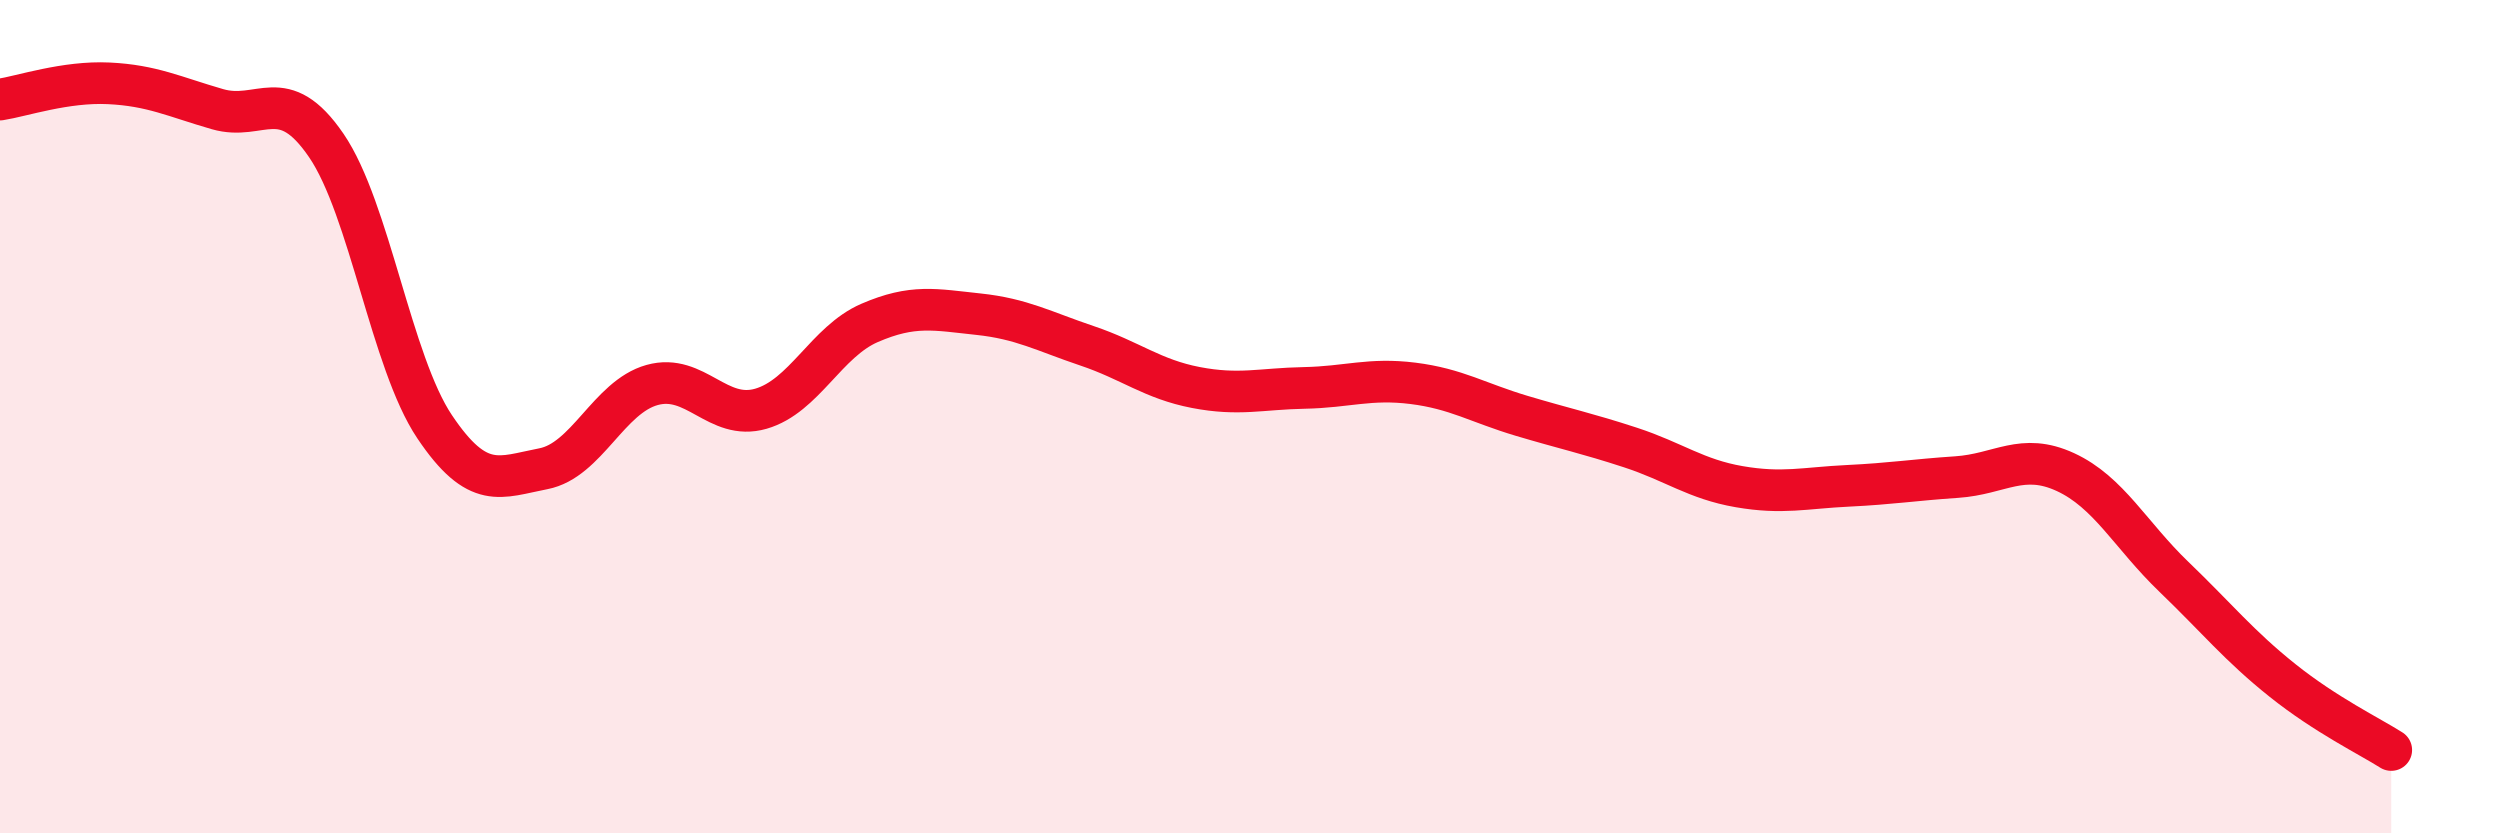
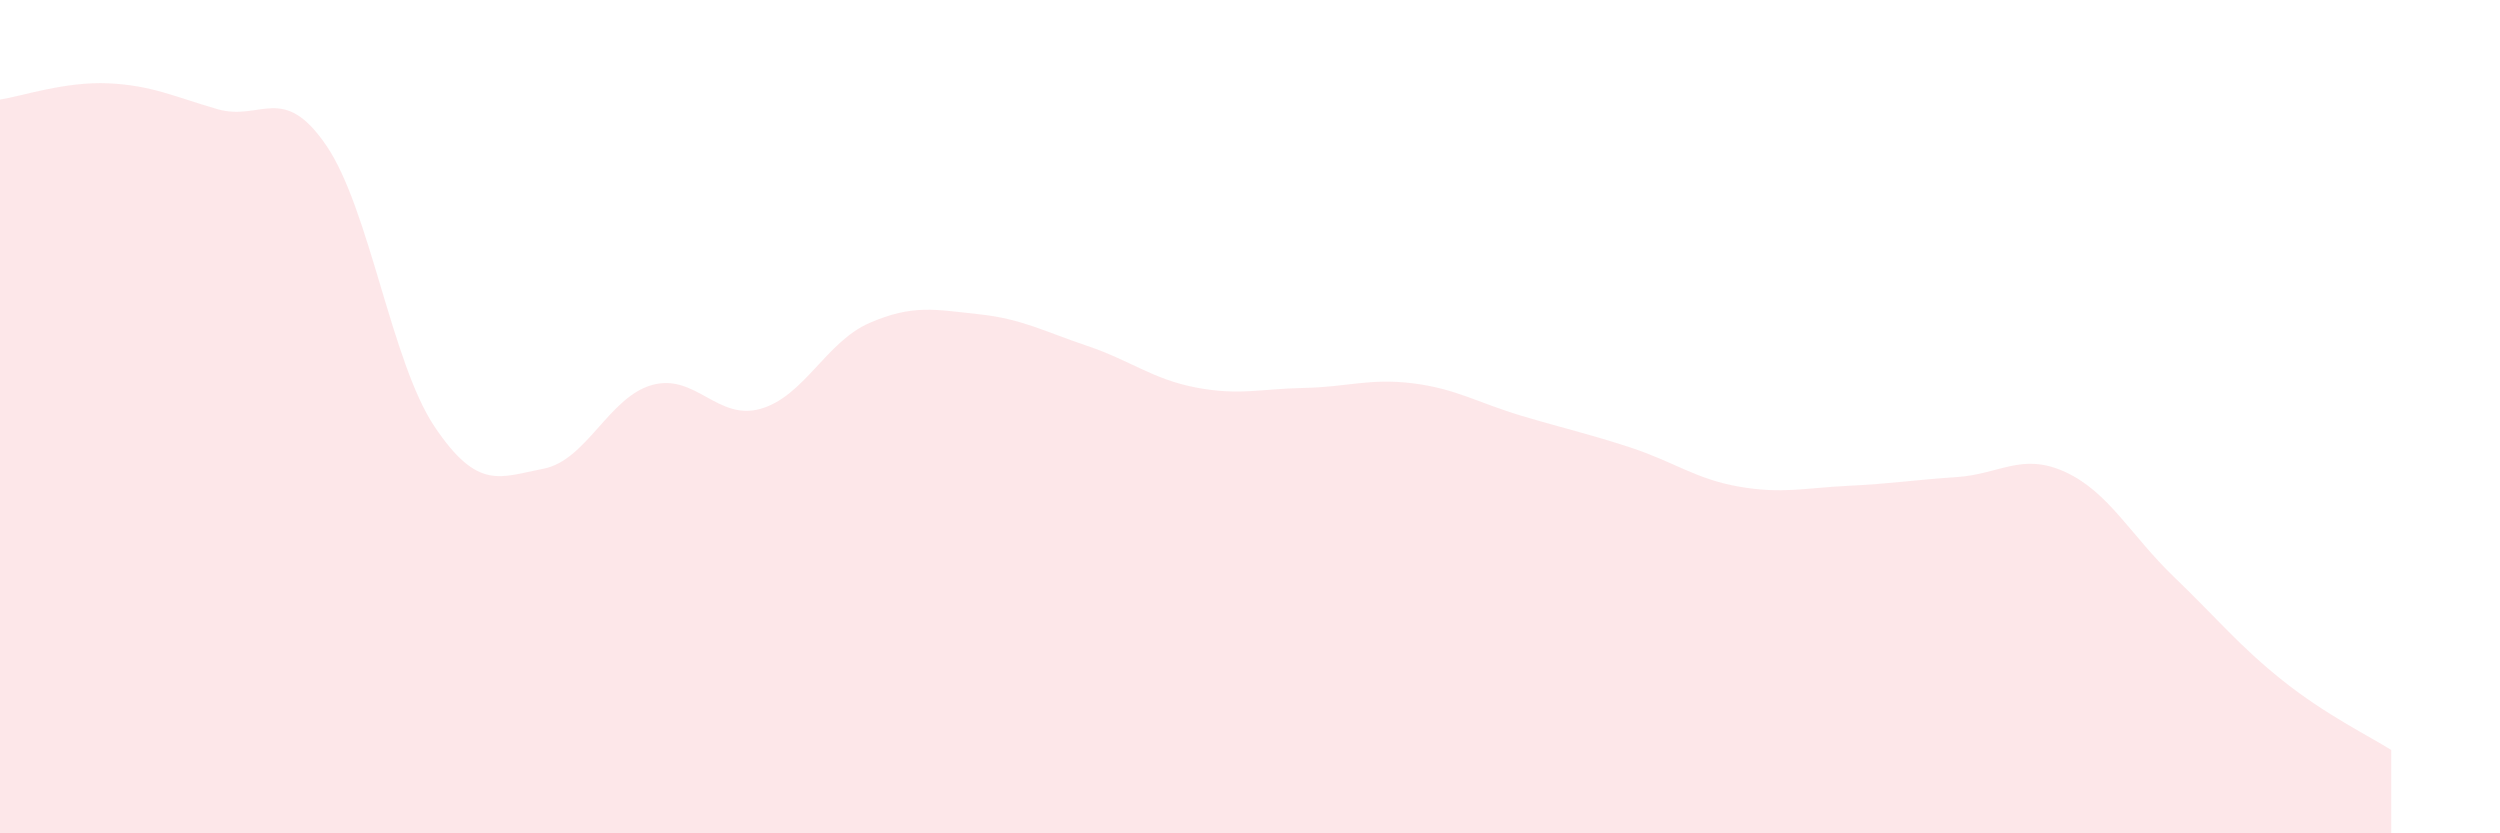
<svg xmlns="http://www.w3.org/2000/svg" width="60" height="20" viewBox="0 0 60 20">
  <path d="M 0,2.39 C 0.52,2.31 1.57,1.95 2.61,2 C 3.65,2.05 4.18,2.32 5.22,2.62 C 6.26,2.92 6.79,1.97 7.83,3.49 C 8.87,5.01 9.39,8.69 10.43,10.24 C 11.47,11.79 12,11.45 13.04,11.25 C 14.08,11.05 14.61,9.53 15.65,9.24 C 16.69,8.95 17.22,10.11 18.26,9.81 C 19.3,9.51 19.83,8.2 20.87,7.75 C 21.91,7.3 22.44,7.43 23.48,7.54 C 24.52,7.65 25.05,7.95 26.09,8.3 C 27.13,8.65 27.66,9.1 28.7,9.3 C 29.74,9.5 30.26,9.33 31.3,9.31 C 32.34,9.29 32.87,9.07 33.91,9.2 C 34.95,9.33 35.48,9.67 36.52,9.98 C 37.56,10.29 38.09,10.4 39.13,10.74 C 40.17,11.08 40.7,11.5 41.74,11.68 C 42.78,11.86 43.31,11.71 44.35,11.66 C 45.39,11.61 45.92,11.52 46.96,11.45 C 48,11.38 48.53,10.85 49.57,11.33 C 50.61,11.81 51.13,12.84 52.17,13.84 C 53.21,14.84 53.74,15.5 54.78,16.33 C 55.82,17.16 56.87,17.67 57.39,18L57.39 20L0 20Z" fill="#EB0A25" opacity="0.1" stroke-linecap="round" stroke-linejoin="round" />
-   <path d="M 0,2.39 C 0.52,2.31 1.57,1.95 2.61,2 C 3.65,2.05 4.18,2.32 5.22,2.62 C 6.26,2.92 6.79,1.97 7.83,3.49 C 8.87,5.01 9.39,8.69 10.43,10.24 C 11.47,11.79 12,11.45 13.04,11.25 C 14.08,11.05 14.61,9.53 15.65,9.24 C 16.69,8.95 17.22,10.11 18.26,9.81 C 19.3,9.51 19.83,8.2 20.87,7.75 C 21.91,7.3 22.44,7.43 23.48,7.54 C 24.52,7.65 25.05,7.95 26.09,8.3 C 27.13,8.65 27.66,9.1 28.7,9.3 C 29.74,9.5 30.26,9.33 31.3,9.31 C 32.34,9.29 32.87,9.07 33.91,9.2 C 34.95,9.33 35.48,9.67 36.52,9.98 C 37.56,10.29 38.09,10.4 39.13,10.74 C 40.17,11.08 40.7,11.5 41.74,11.68 C 42.78,11.86 43.31,11.71 44.35,11.66 C 45.39,11.61 45.92,11.52 46.96,11.45 C 48,11.38 48.53,10.85 49.57,11.33 C 50.61,11.81 51.13,12.84 52.17,13.84 C 53.21,14.84 53.74,15.5 54.78,16.33 C 55.82,17.16 56.87,17.67 57.39,18" stroke="#EB0A25" stroke-width="1" fill="none" stroke-linecap="round" stroke-linejoin="round" />
</svg>